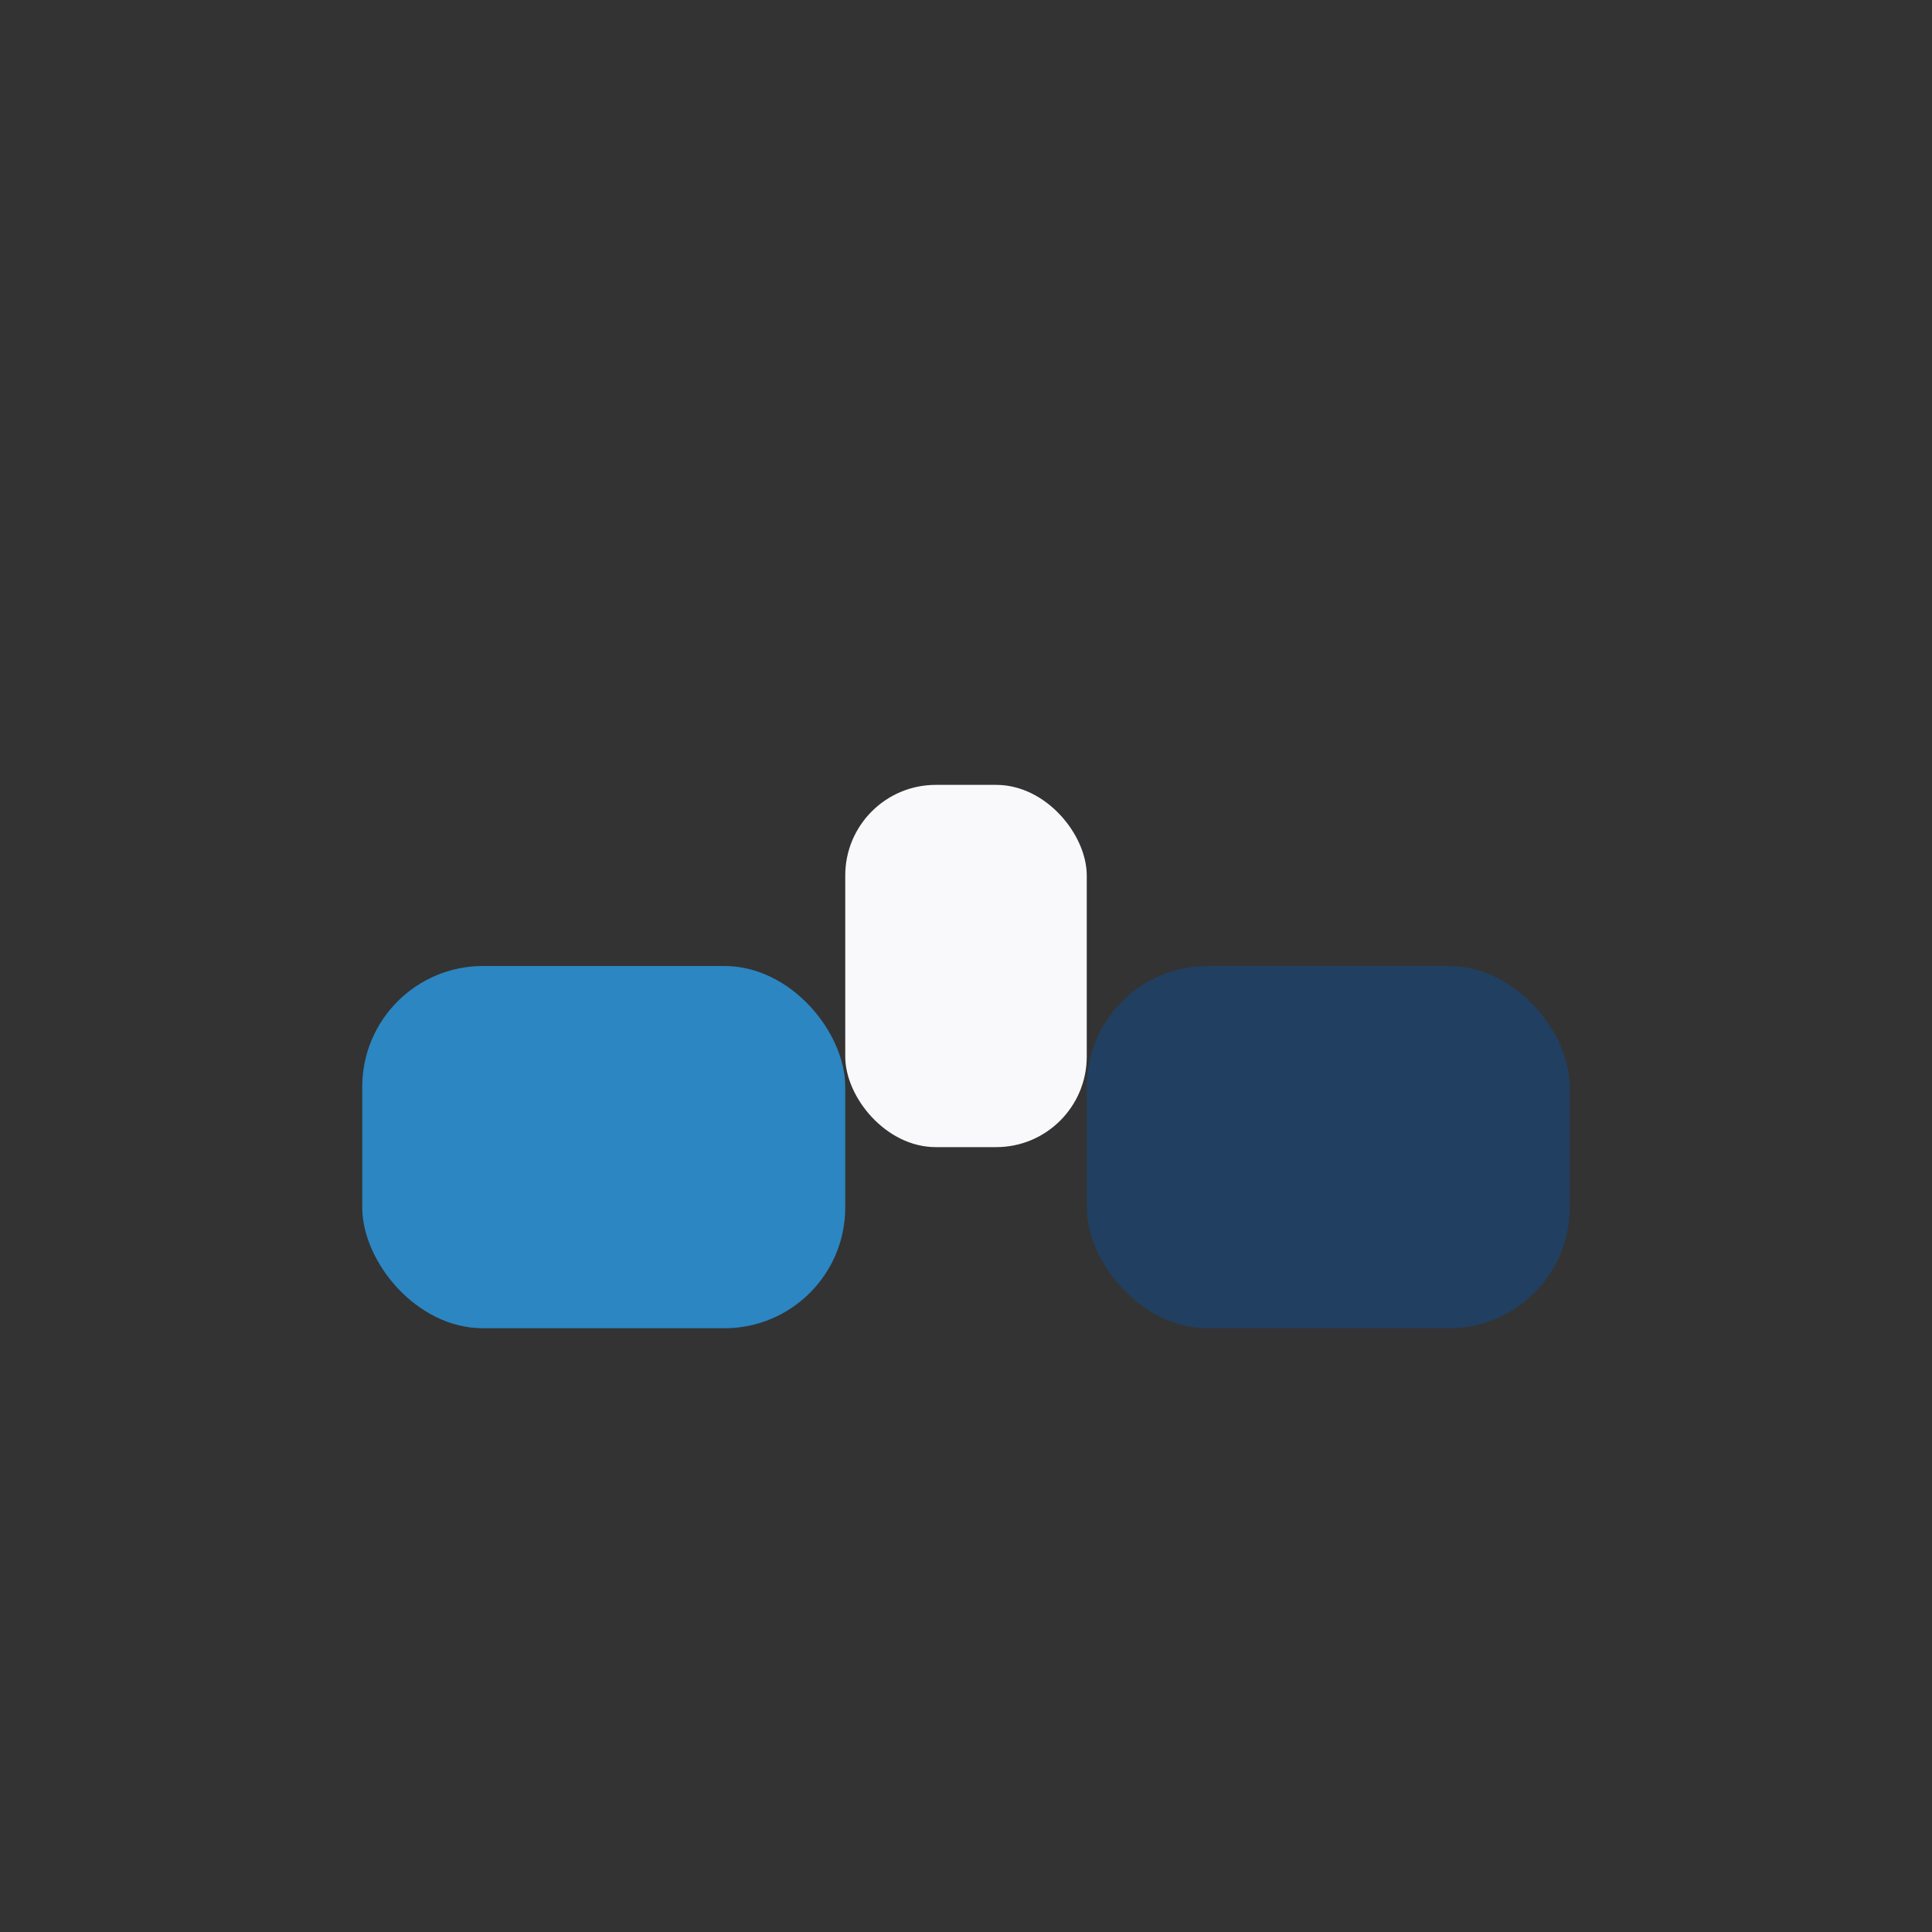
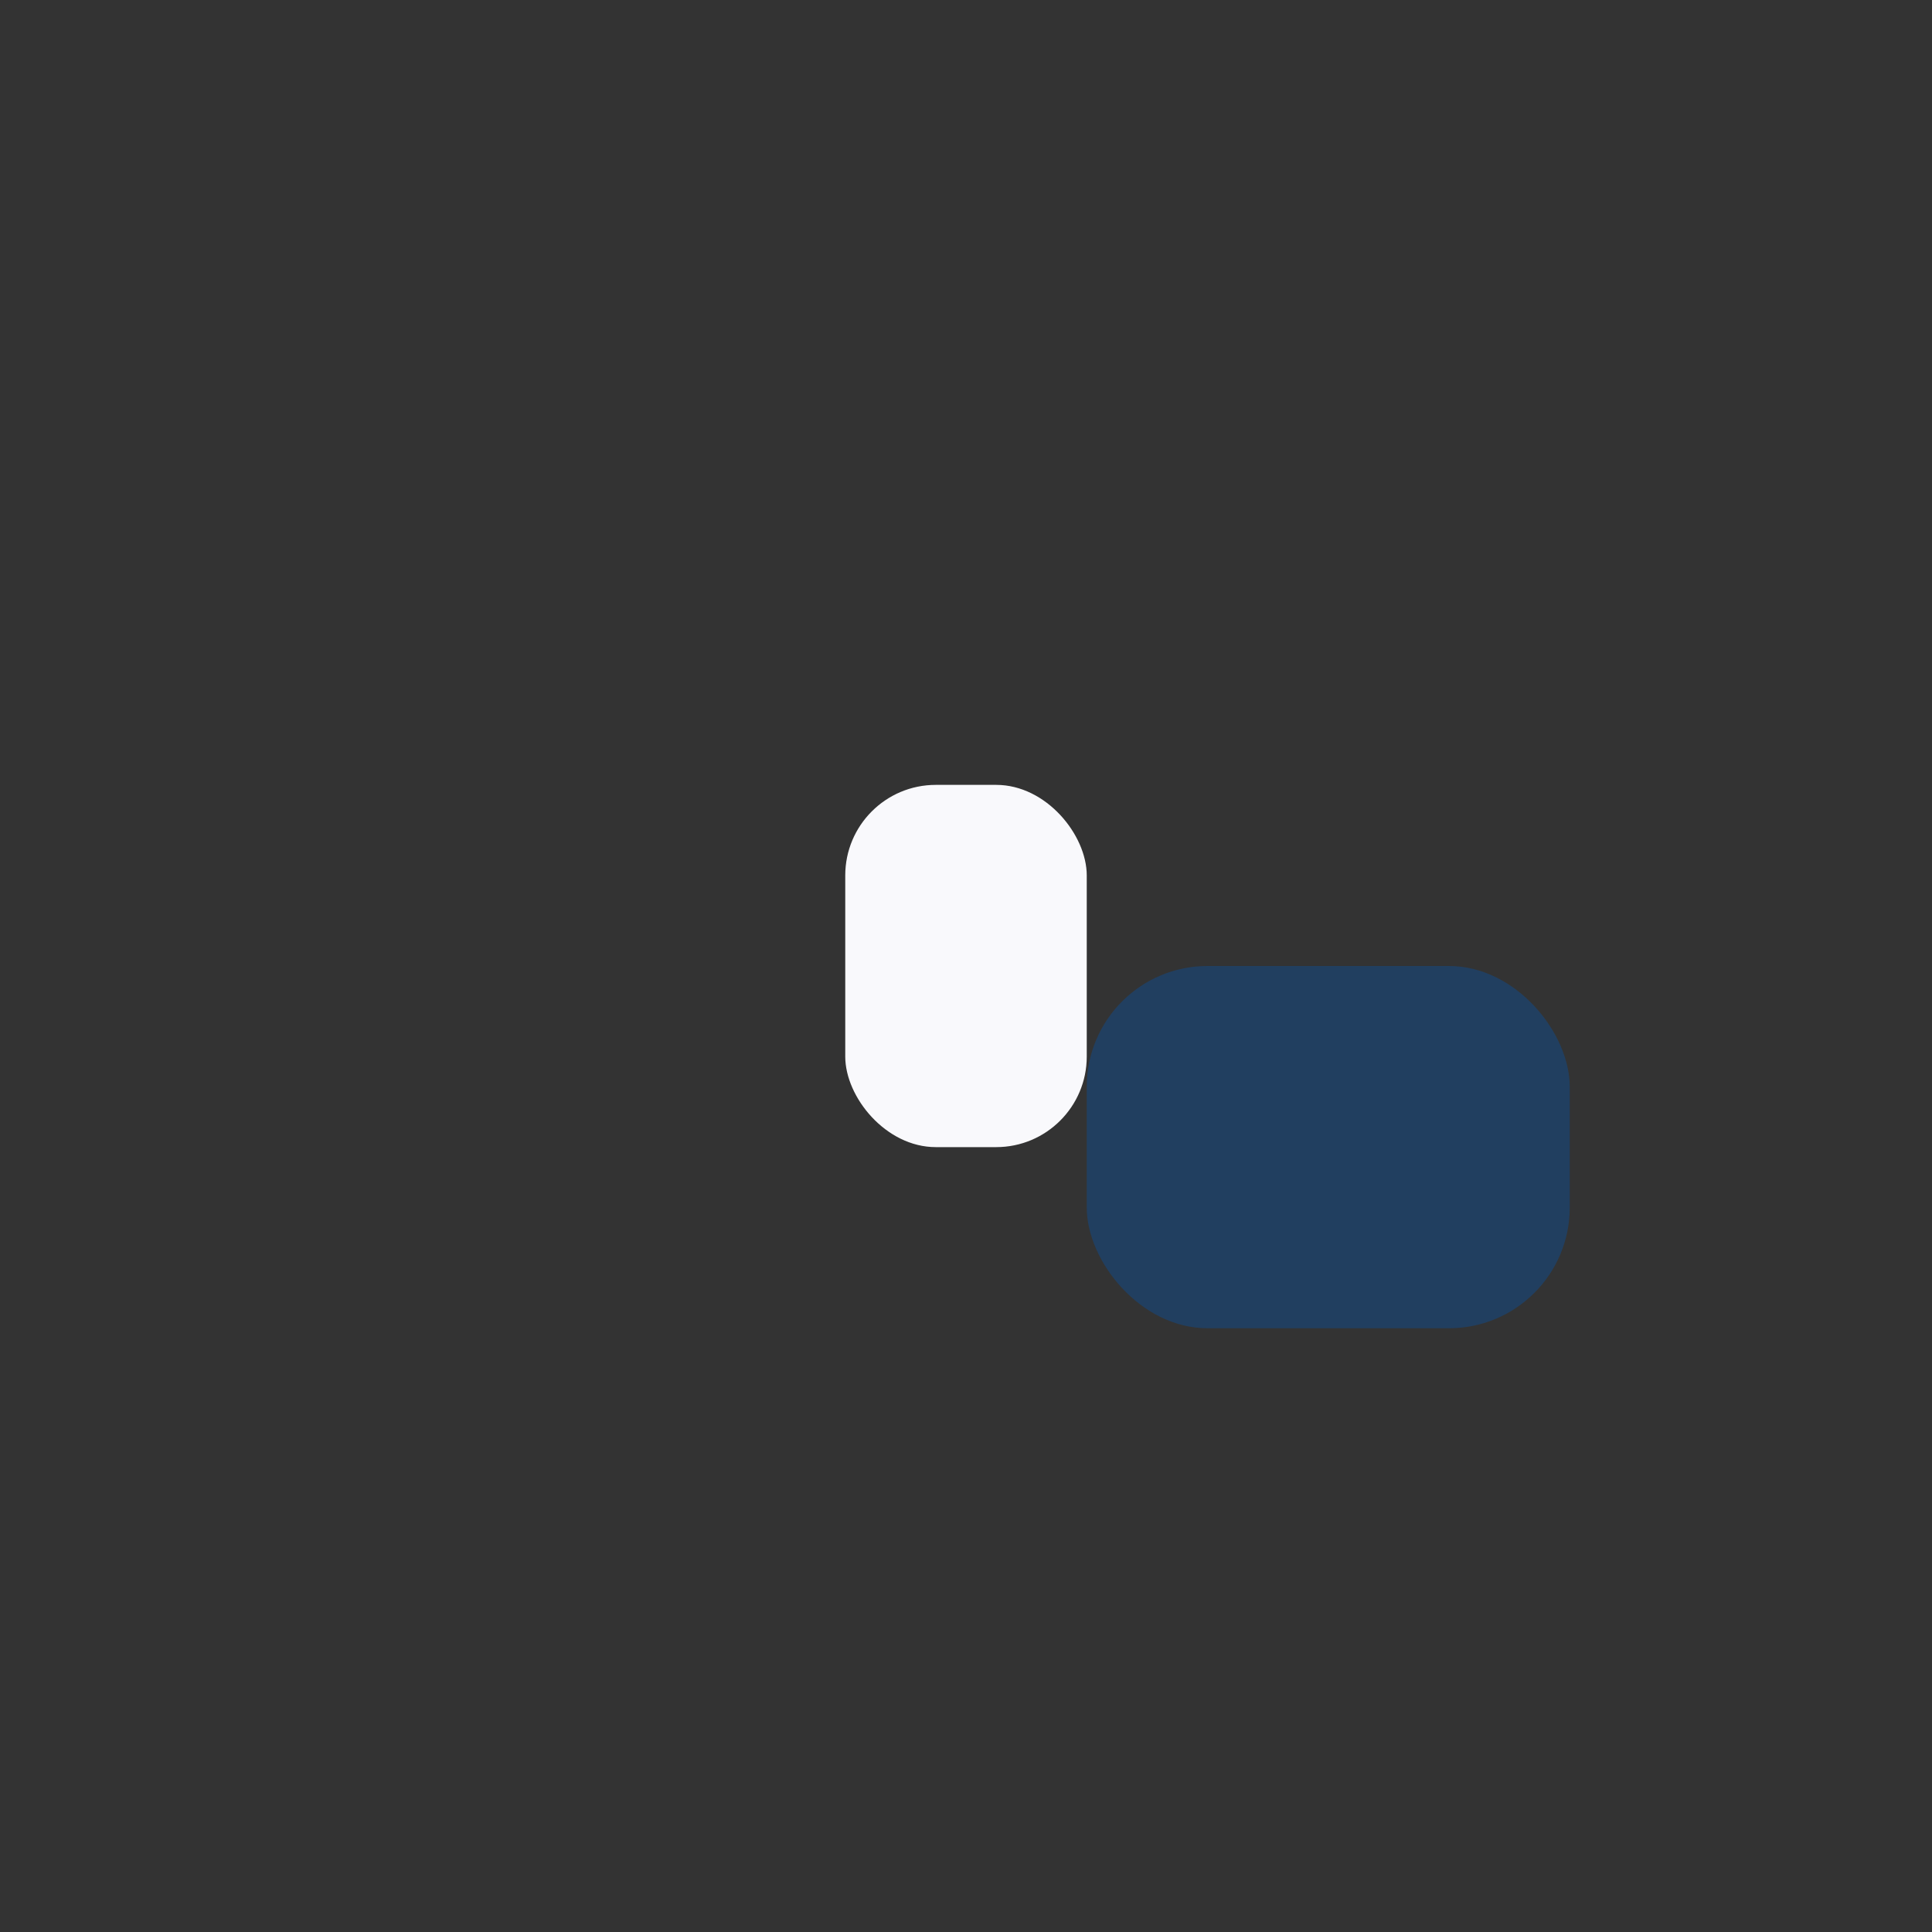
<svg xmlns="http://www.w3.org/2000/svg" width="32" height="32" viewBox="0 0 32 32">
  <rect x="0" y="0" width="32" height="32" fill="#333333" stroke="none" />
-   <rect x="6" y="16" width="8" height="6" rx="2" fill="#2B86C2" />
  <rect x="18" y="16" width="8" height="6" rx="2" fill="#213F60" />
  <rect x="14" y="13" width="4" height="6" rx="1.5" fill="#F9F9FC" />
</svg>